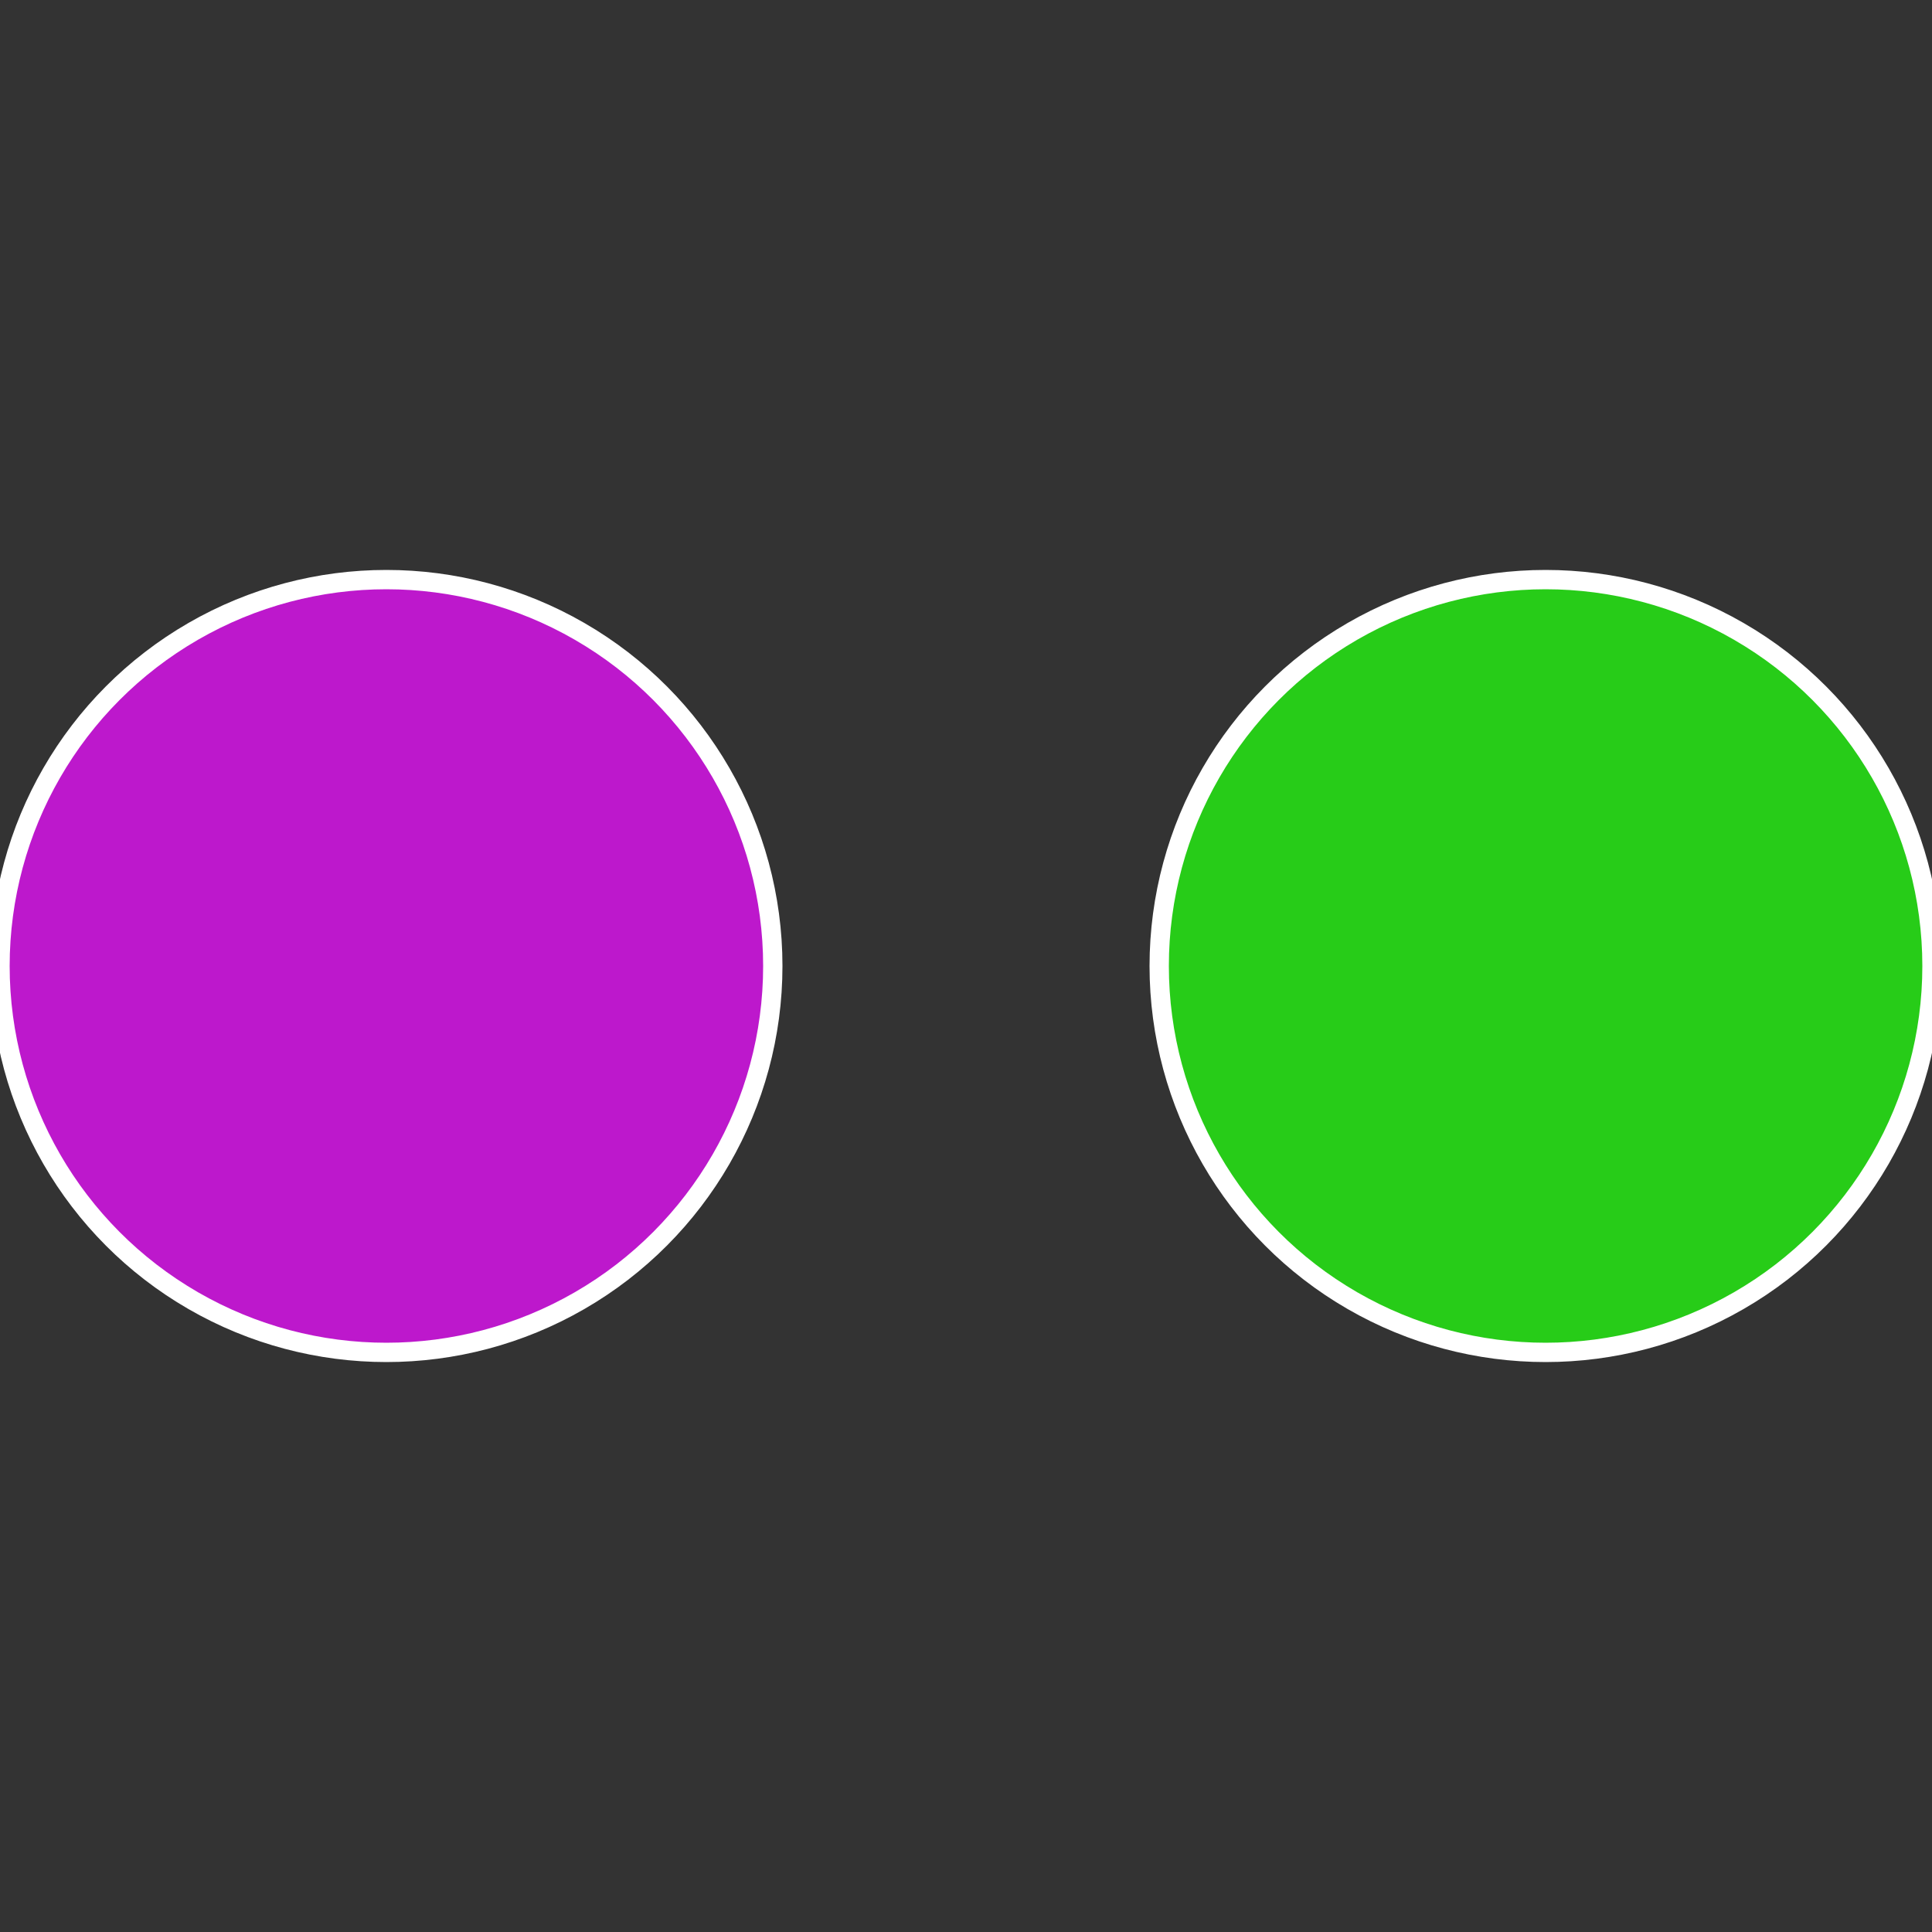
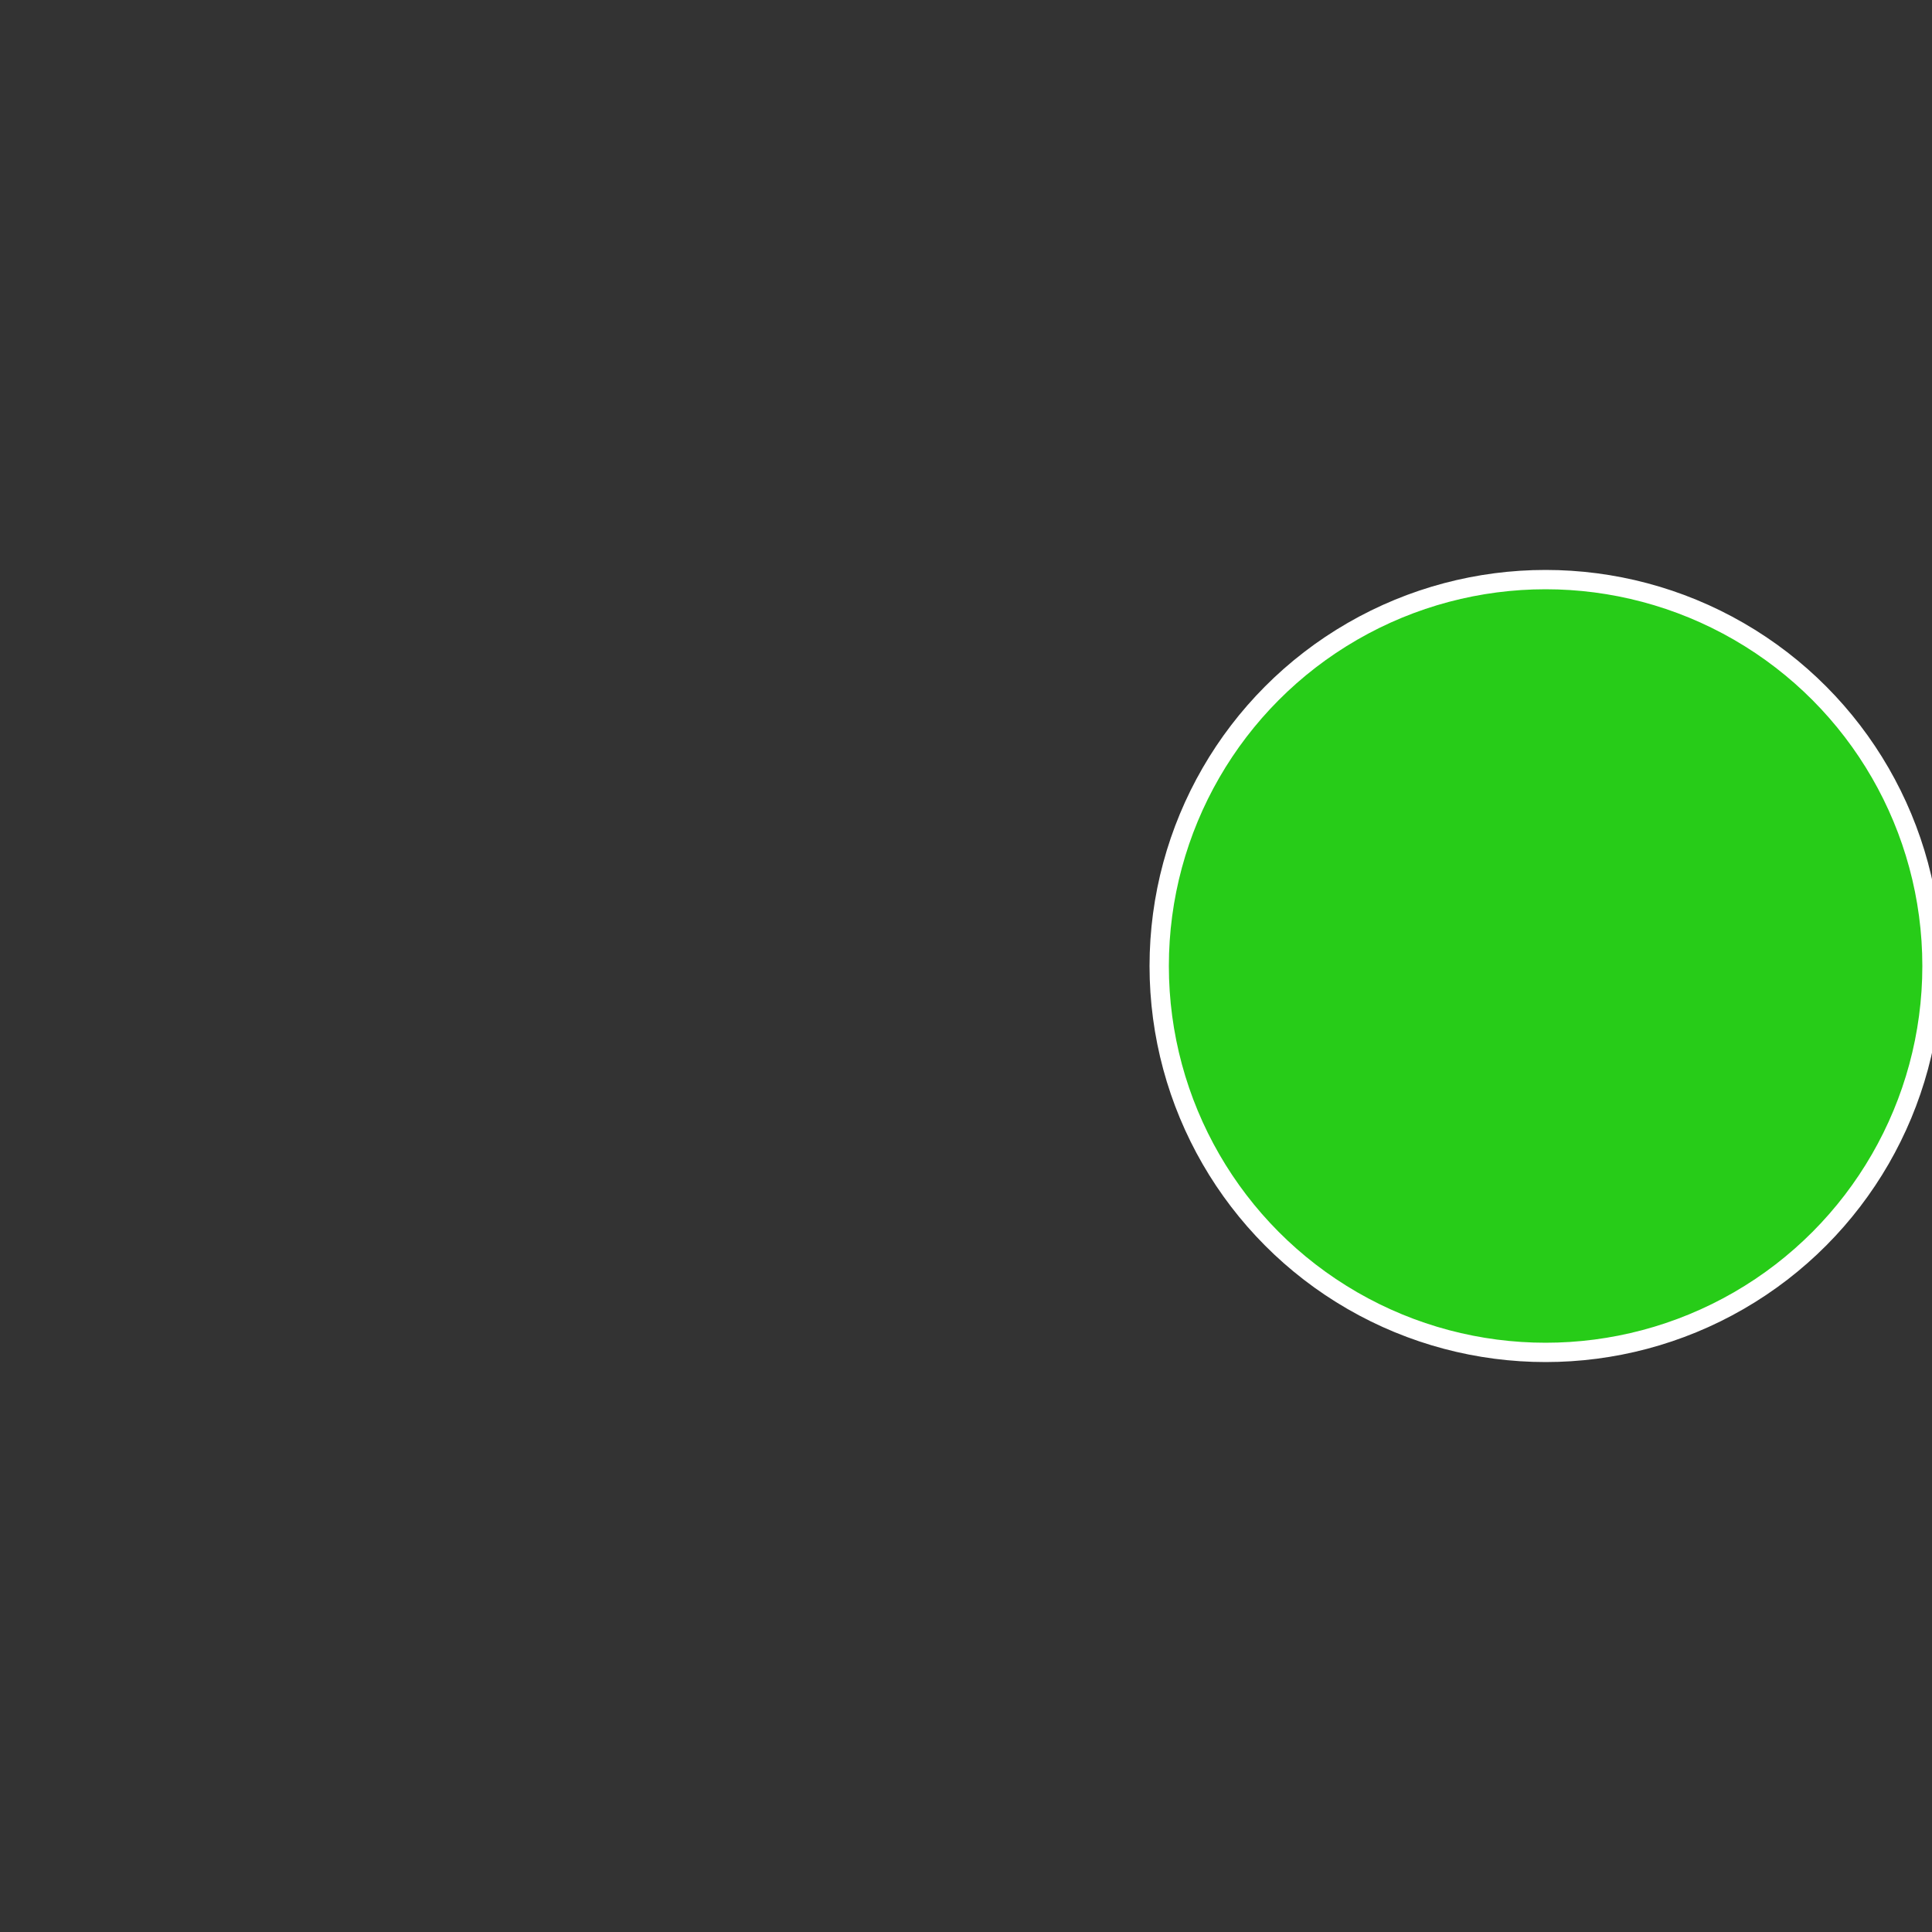
<svg xmlns="http://www.w3.org/2000/svg" width="500" height="500" viewBox="-1 -1 2 2">
  <rect x="-1" y="-1" width="2" height="2" fill="#333333" stroke="none" />
  <circle cx="0.6" cy="0" r="0.4" fill="#27cc18" stroke="#fff" stroke-width="1%" />
-   <circle cx="-0.6" cy="7.3478807948841E-17" r="0.4" fill="#bd18cc" stroke="#fff" stroke-width="1%" />
</svg>